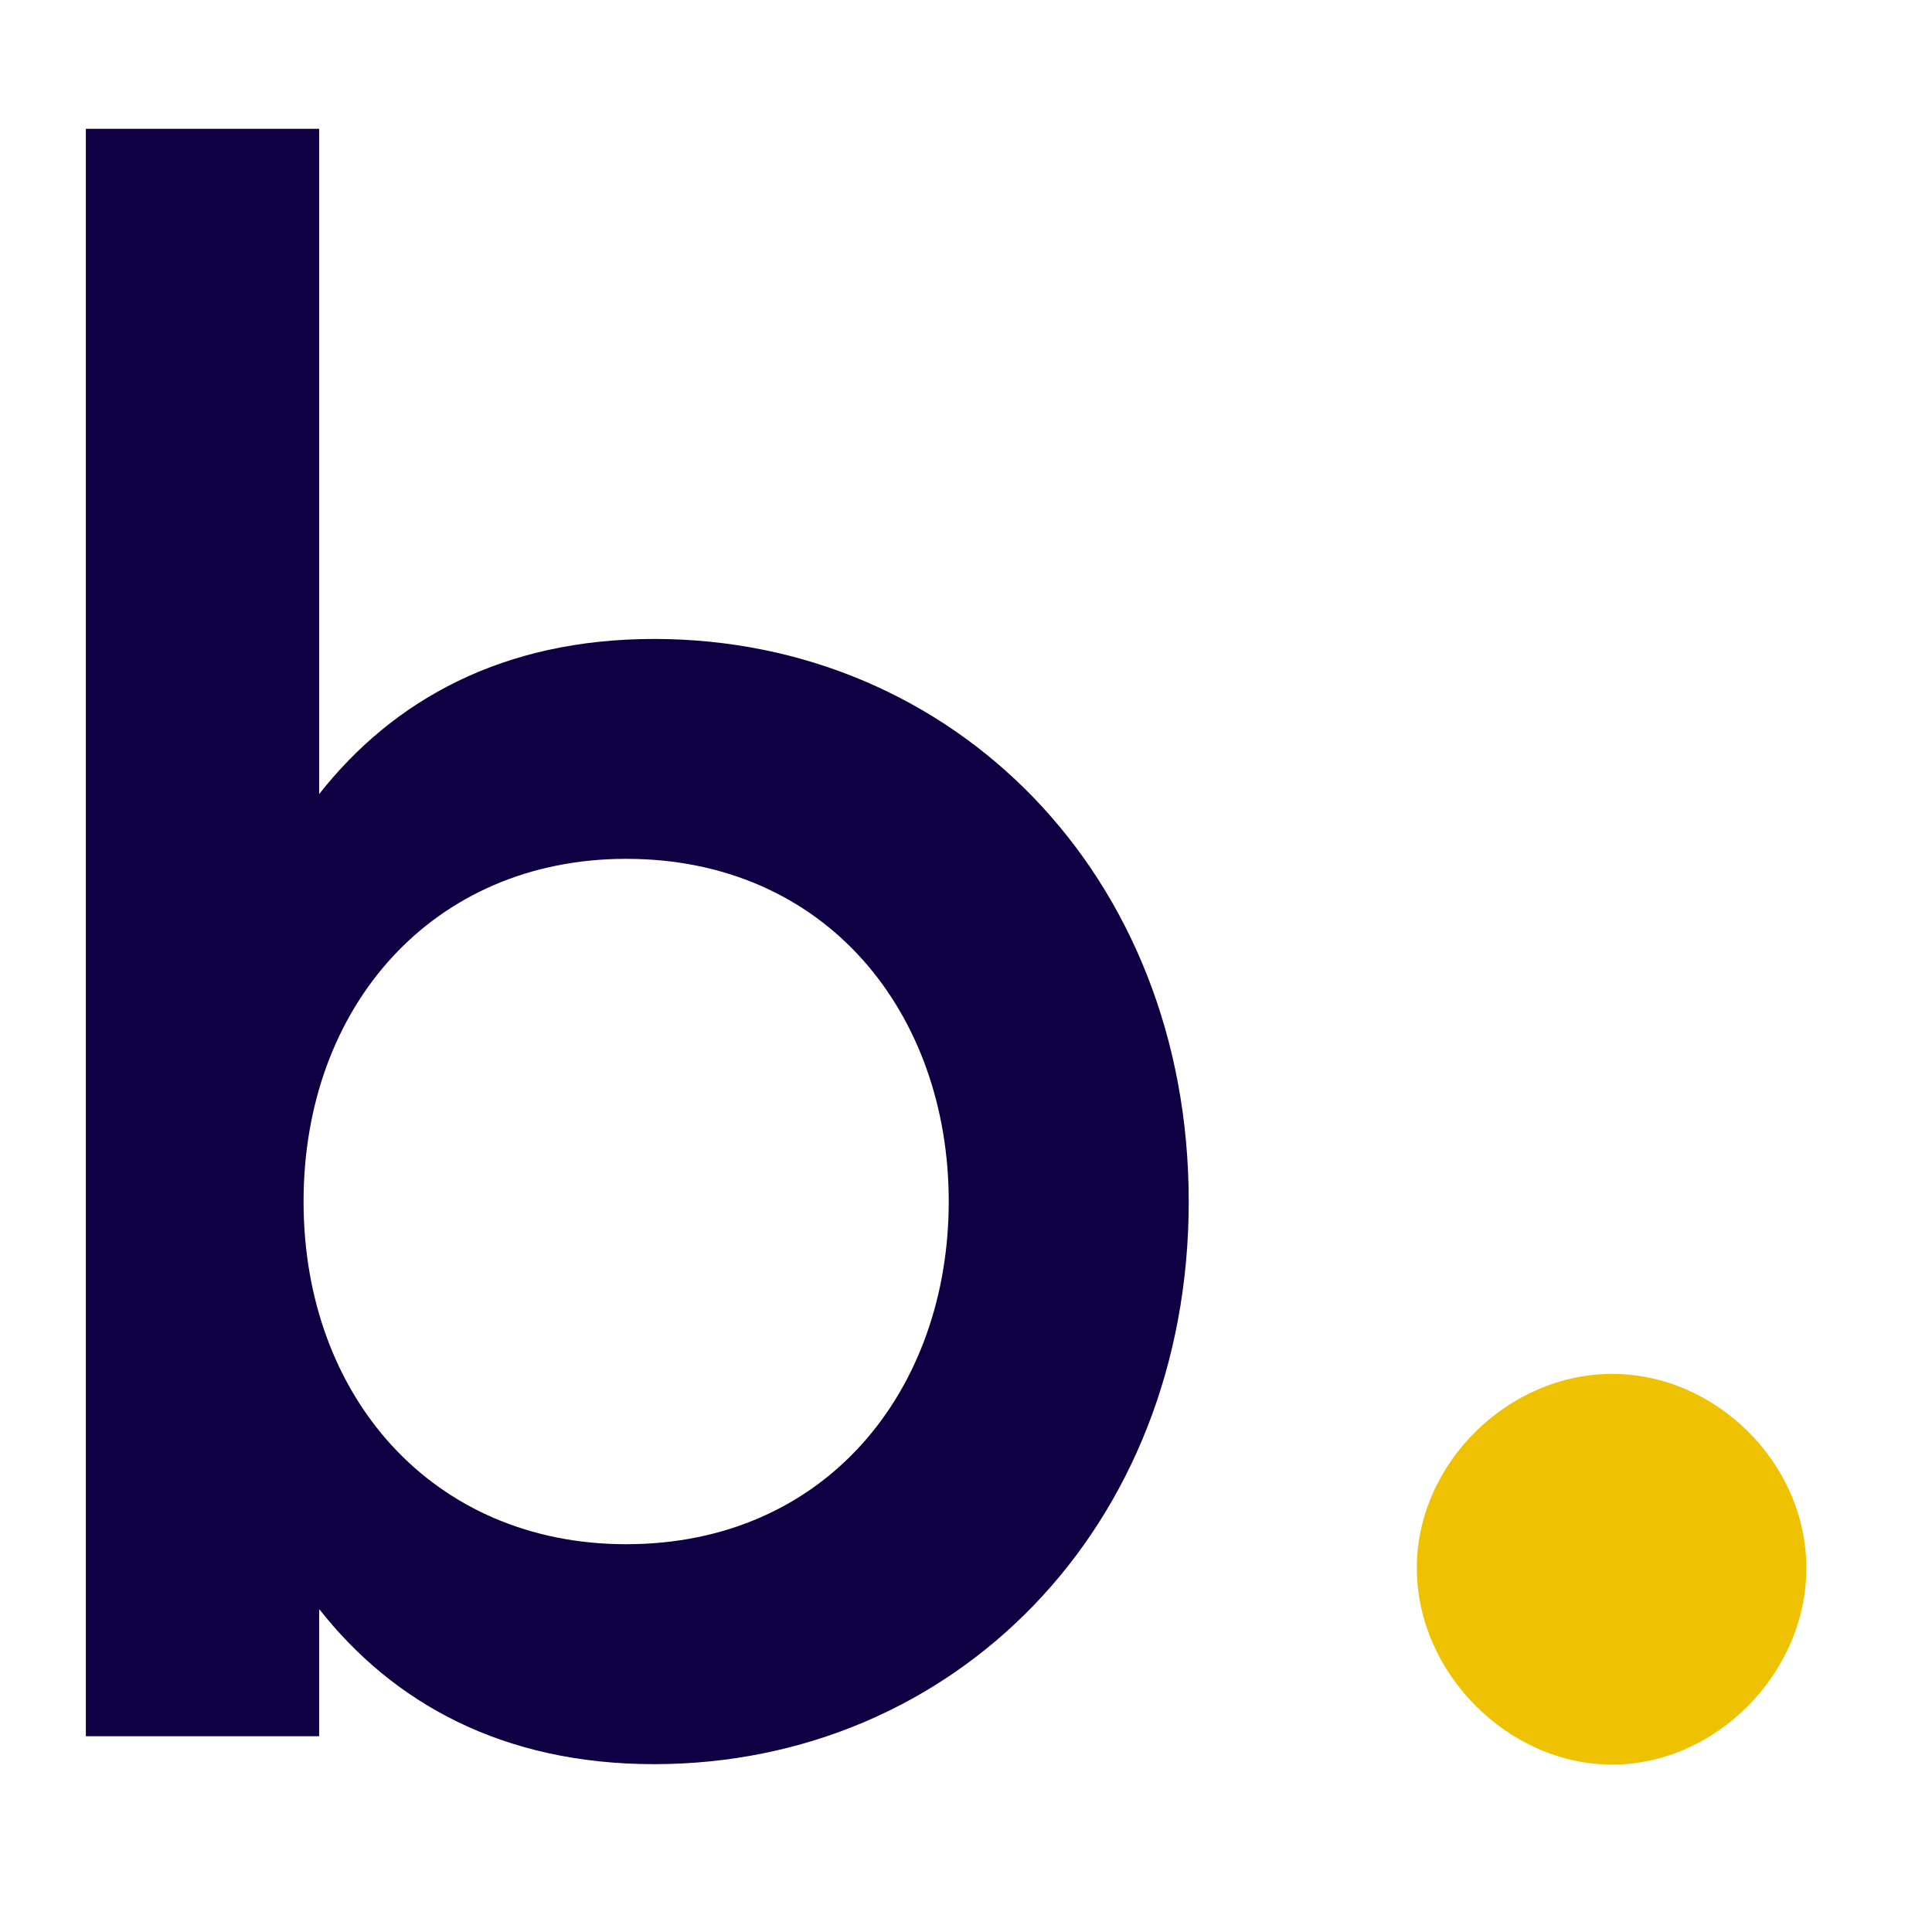
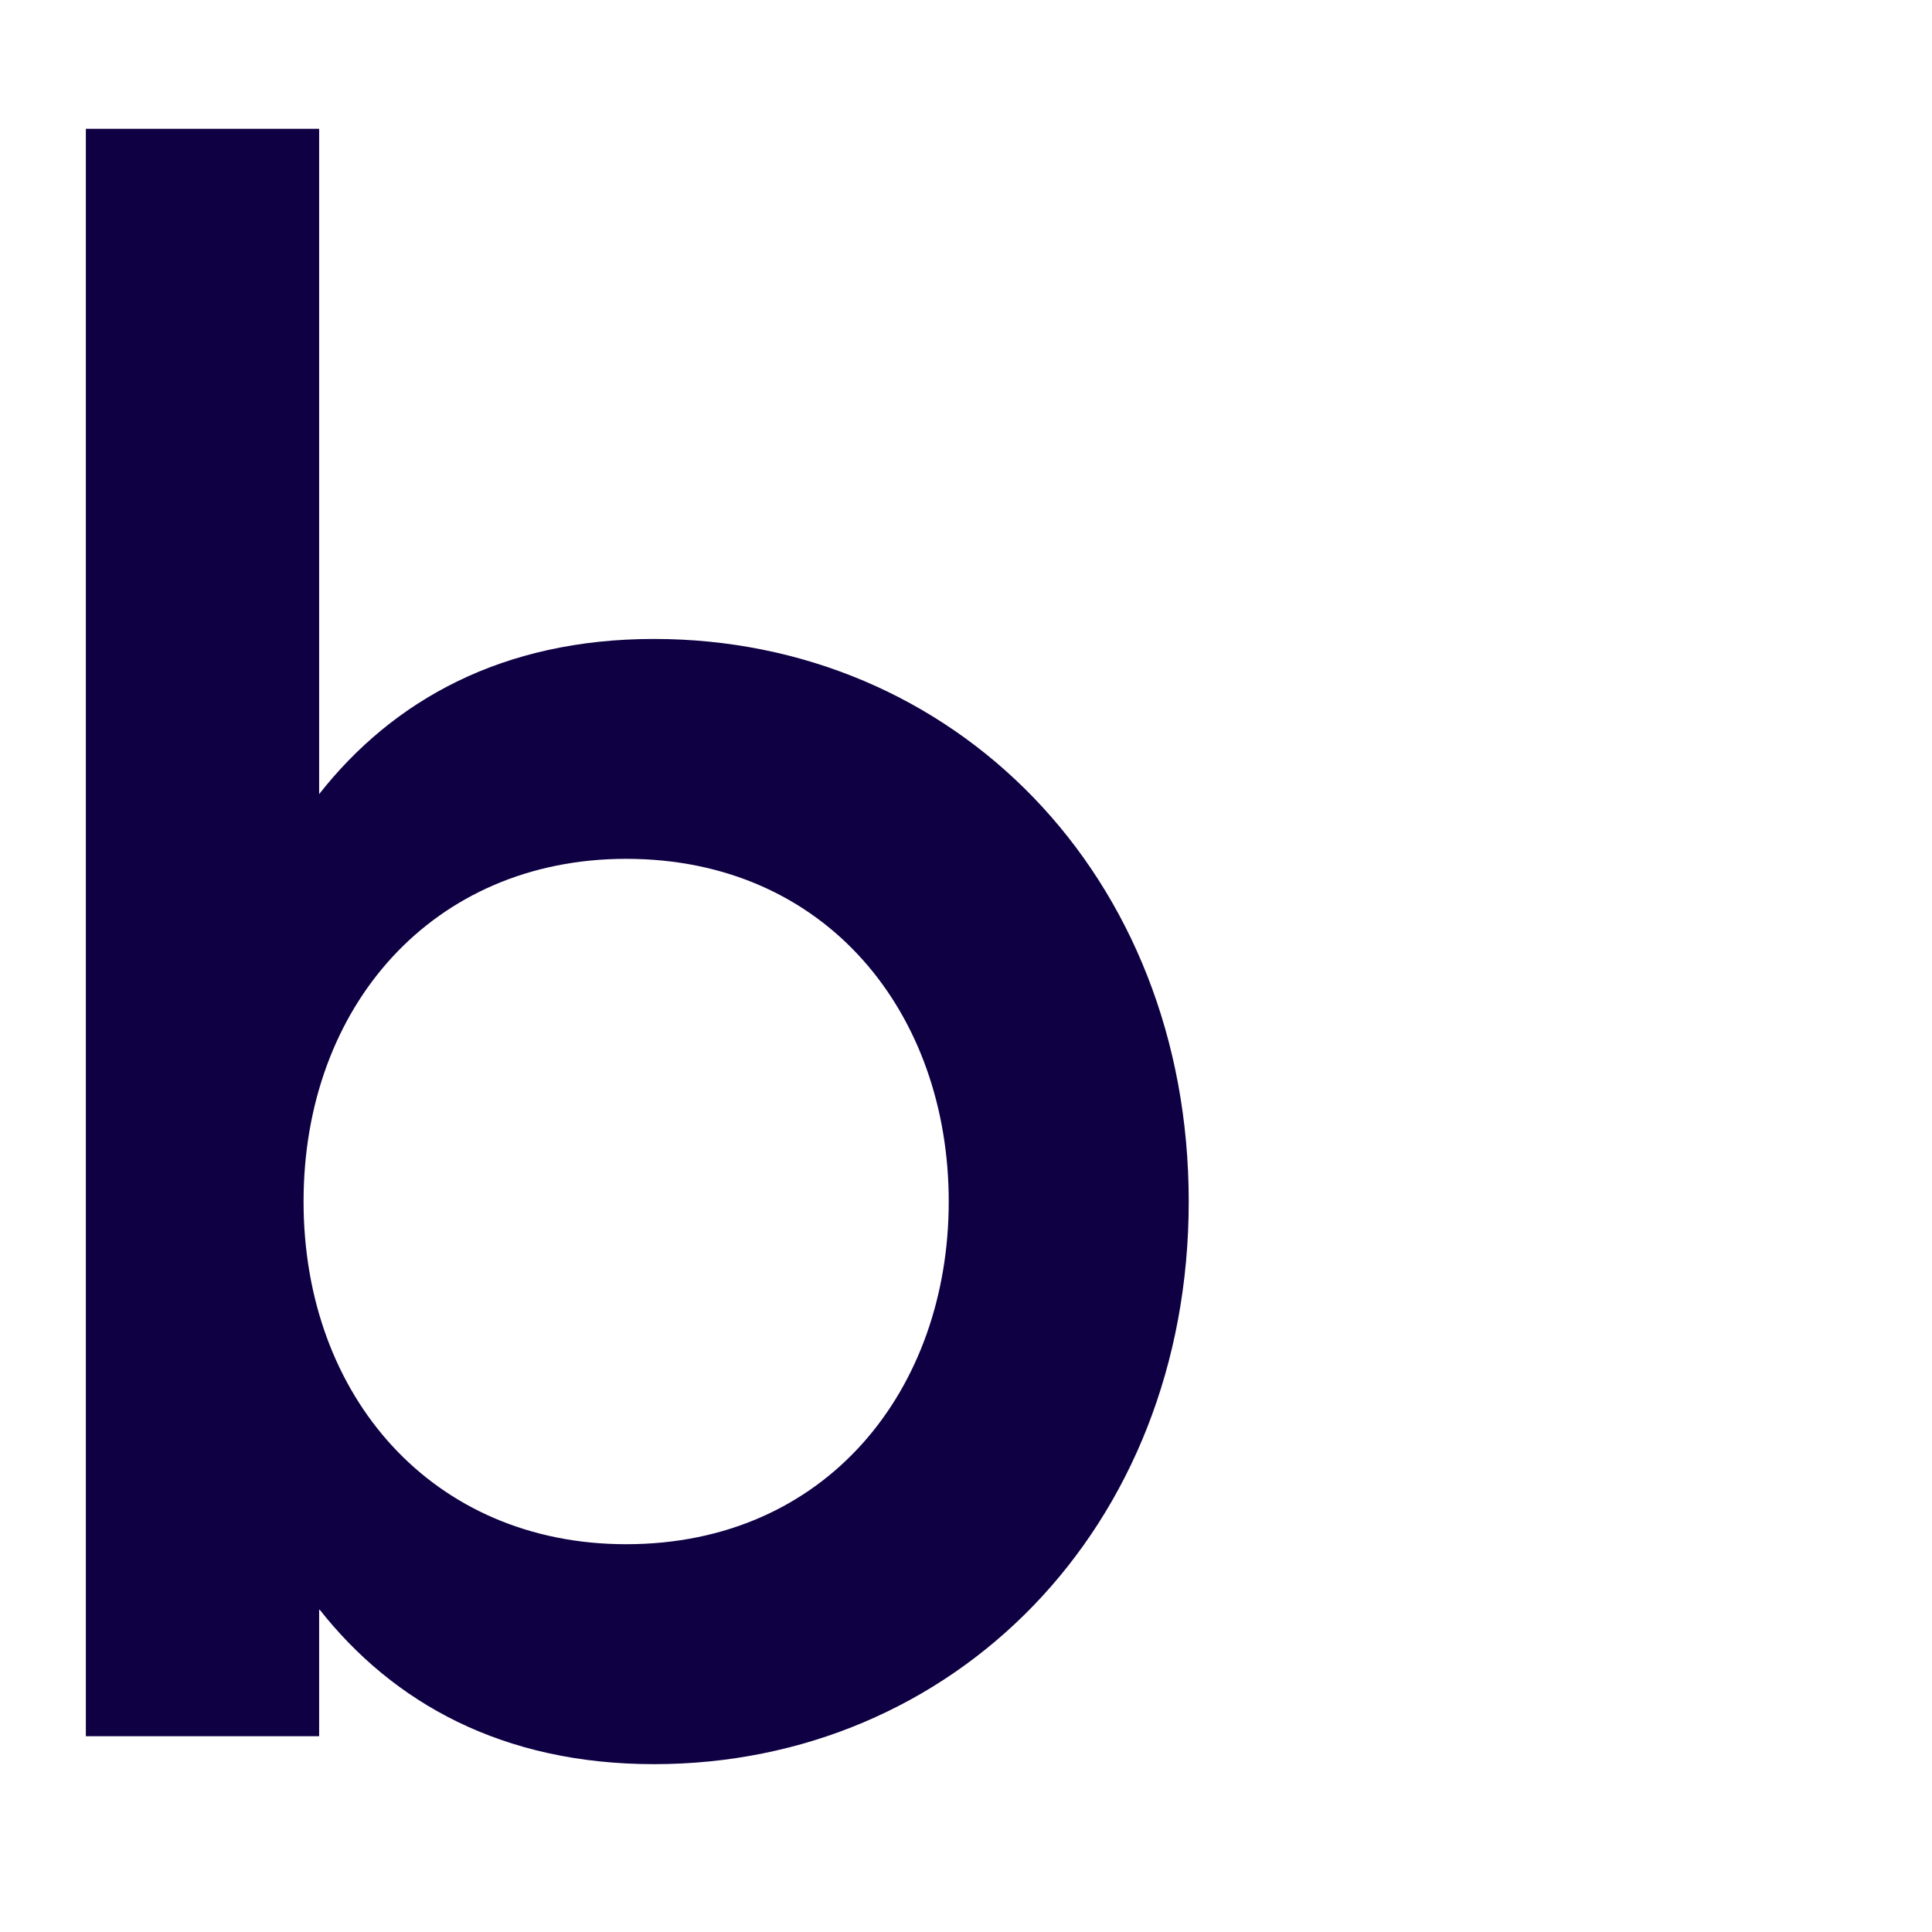
<svg xmlns="http://www.w3.org/2000/svg" width="32" height="32" viewBox="0 0 32 32" fill="none">
-   <path d="M26.702 22.756C24.983 22.756 23.467 24.235 23.467 25.973C23.467 27.711 24.983 29.227 26.702 29.227C28.422 29.227 29.919 27.711 29.919 25.973C29.919 24.235 28.422 22.756 26.702 22.756Z" fill="#EEC200" />
  <path d="M10.833 10.583C8.319 10.583 6.507 11.6 5.286 13.153V2.133H1.422V28.757H5.286V26.65C6.507 28.203 8.319 29.22 10.833 29.22C15.788 29.22 19.689 25.318 19.689 19.901C19.689 14.484 15.788 10.583 10.833 10.583ZM10.371 14.225C13.699 14.225 15.714 16.795 15.714 19.901C15.714 23.007 13.699 25.577 10.371 25.577C7.172 25.577 5.028 23.137 5.028 19.901C5.028 16.666 7.172 14.225 10.371 14.225Z" fill="#0F0043" />
</svg>